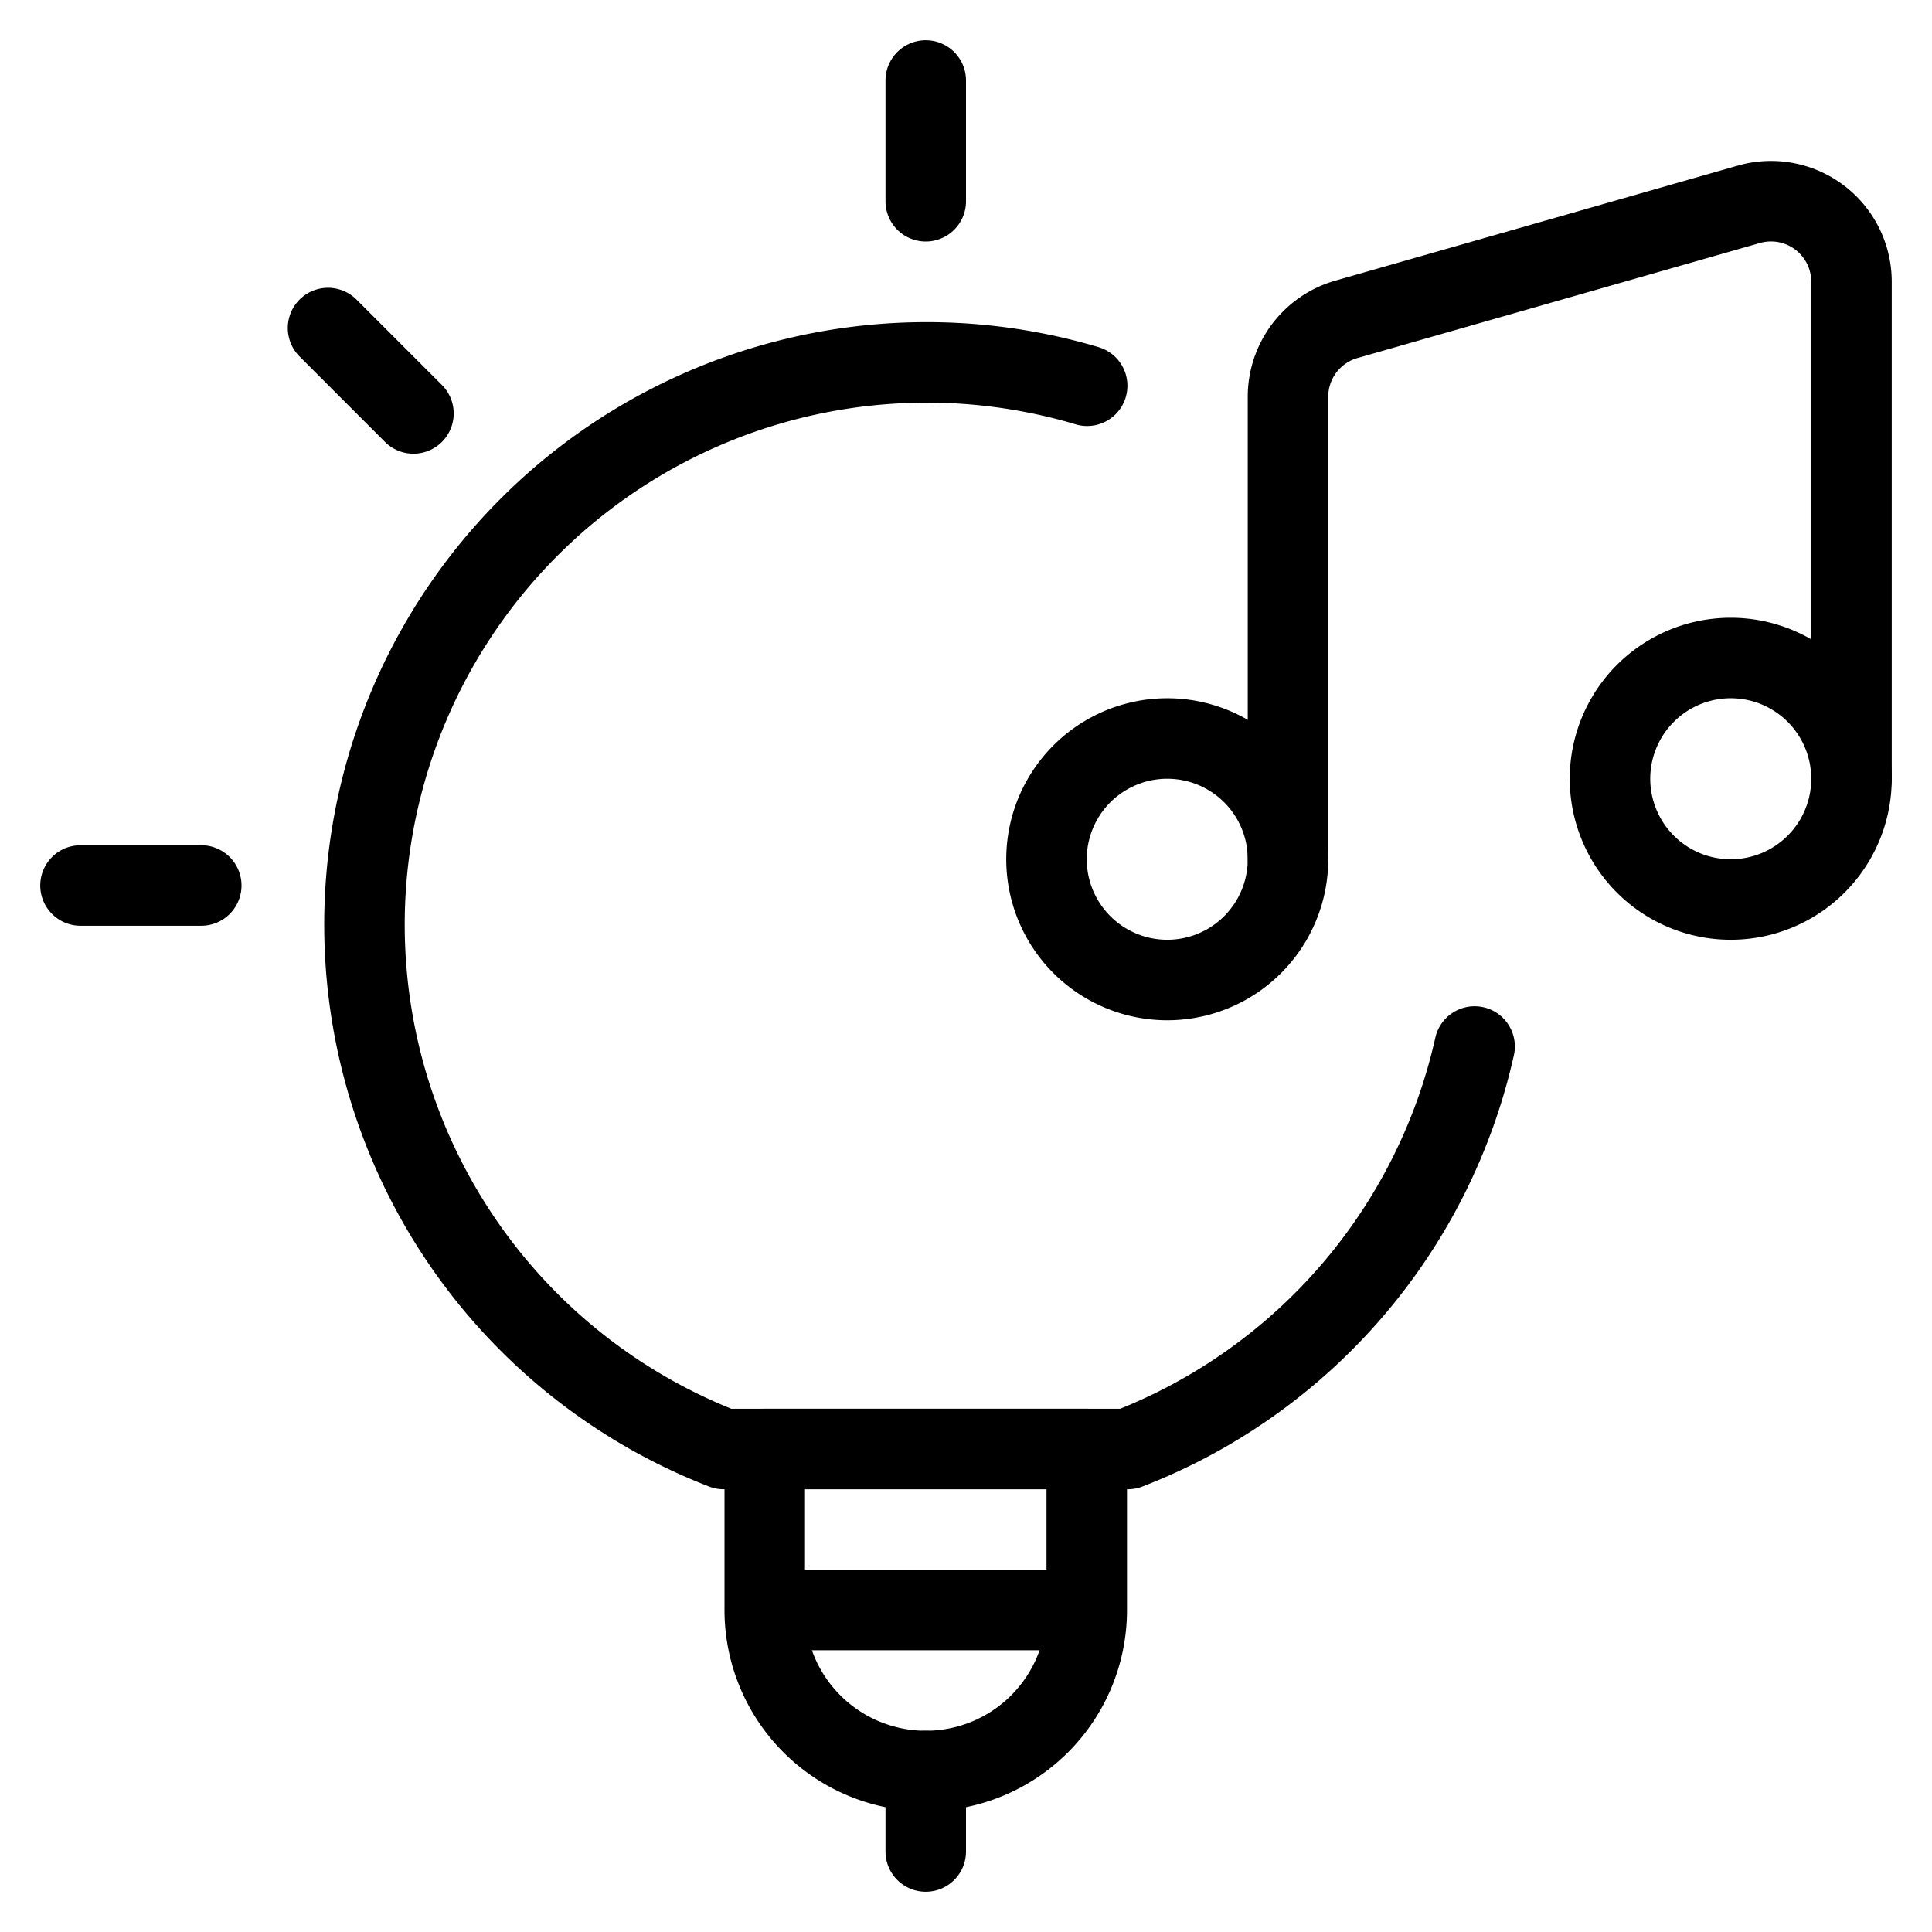
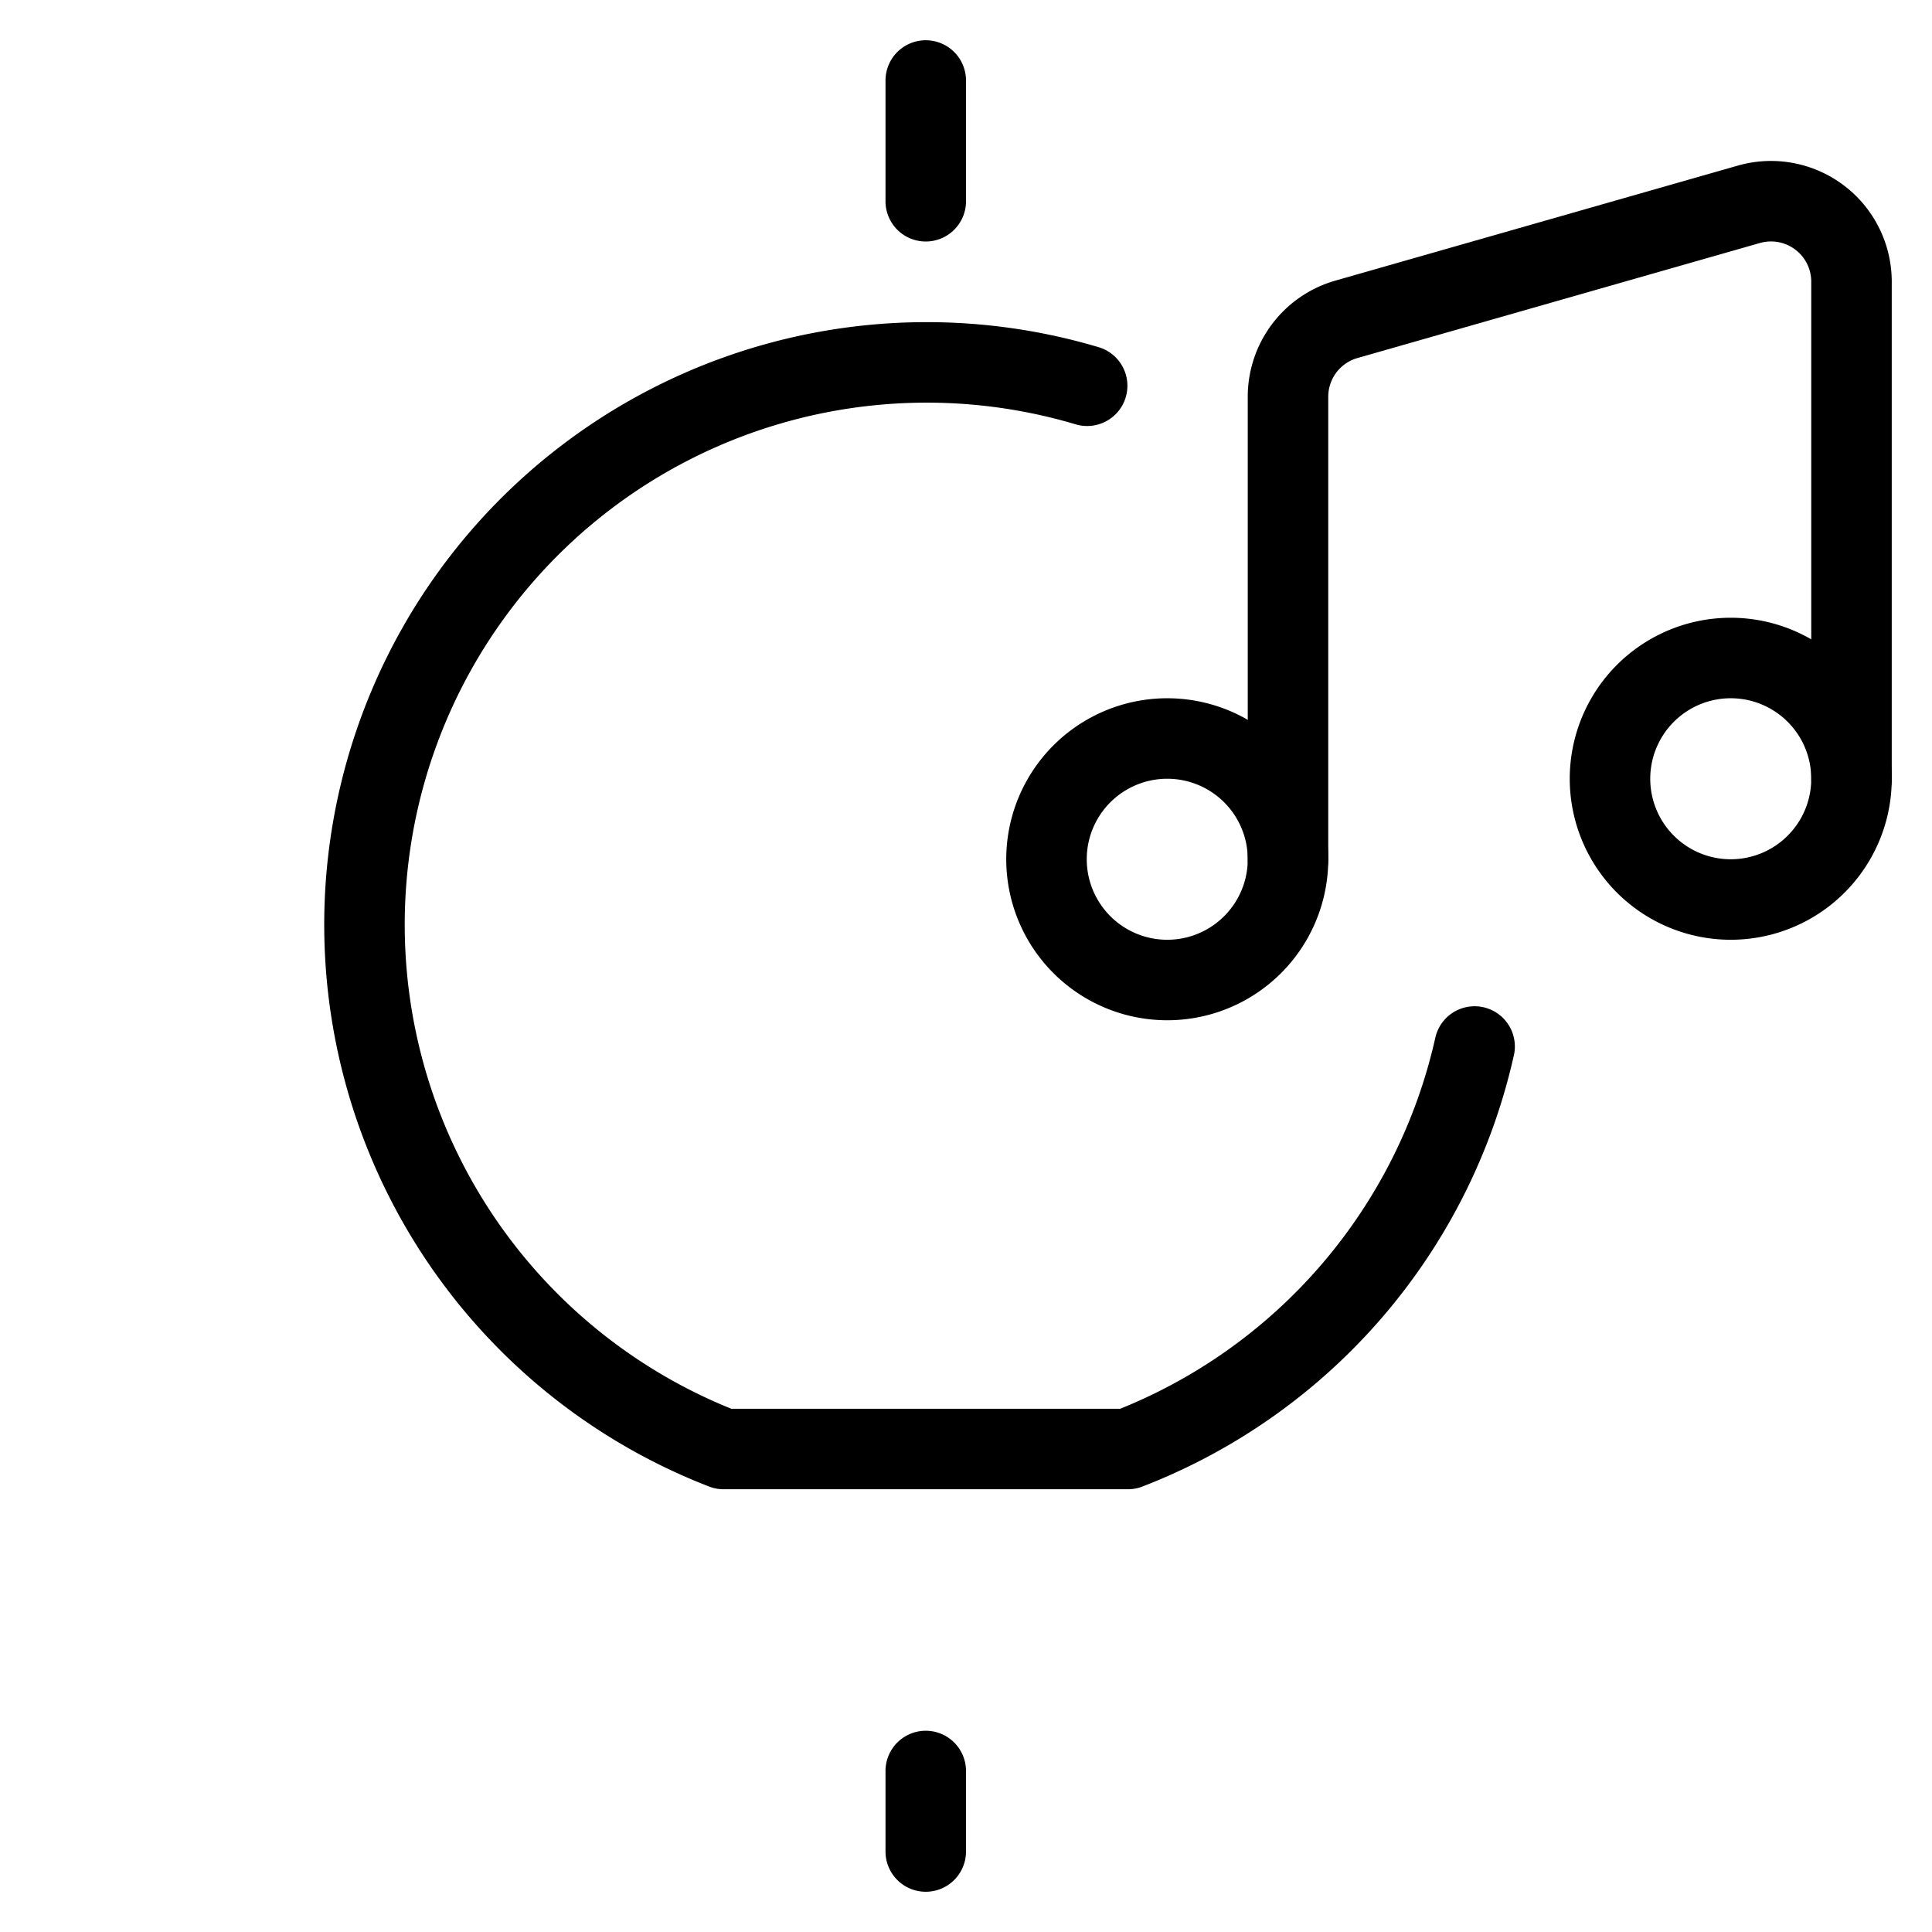
<svg xmlns="http://www.w3.org/2000/svg" viewBox="0 0 24 24" stroke="black">
  <path d="M20 9.674a1.5 1.5 0 1 0 3 0 1.5 1.5 0 1 0-3 0Zm-7 1a1.5 1.5 0 1 0 3 0 1.5 1.5 0 1 0-3 0Z" fill="none" stroke-linecap="round" stroke-linejoin="round" />
  <path d="M16 10.674V4.929a1 1 0 0 1 .725-.962l5-1.429A1 1 0 0 1 23 3.5v6.174" fill="none" stroke-linecap="round" stroke-linejoin="round" />
  <path d="M13.505 4.792A6.985 6.985 0 0 0 8.989 18h5.022a7 7 0 0 0 4.307-5M11.5 22v1m0-22v1.5" fill="none" stroke-linecap="round" stroke-linejoin="round" />
-   <path d="M13.5 20a2 2 0 0 1-4 0v-2h4ZM5.136 5.136 4.075 4.075M2.5 11H1m8.5 9h4" fill="none" stroke-linecap="round" stroke-linejoin="round" />
</svg>